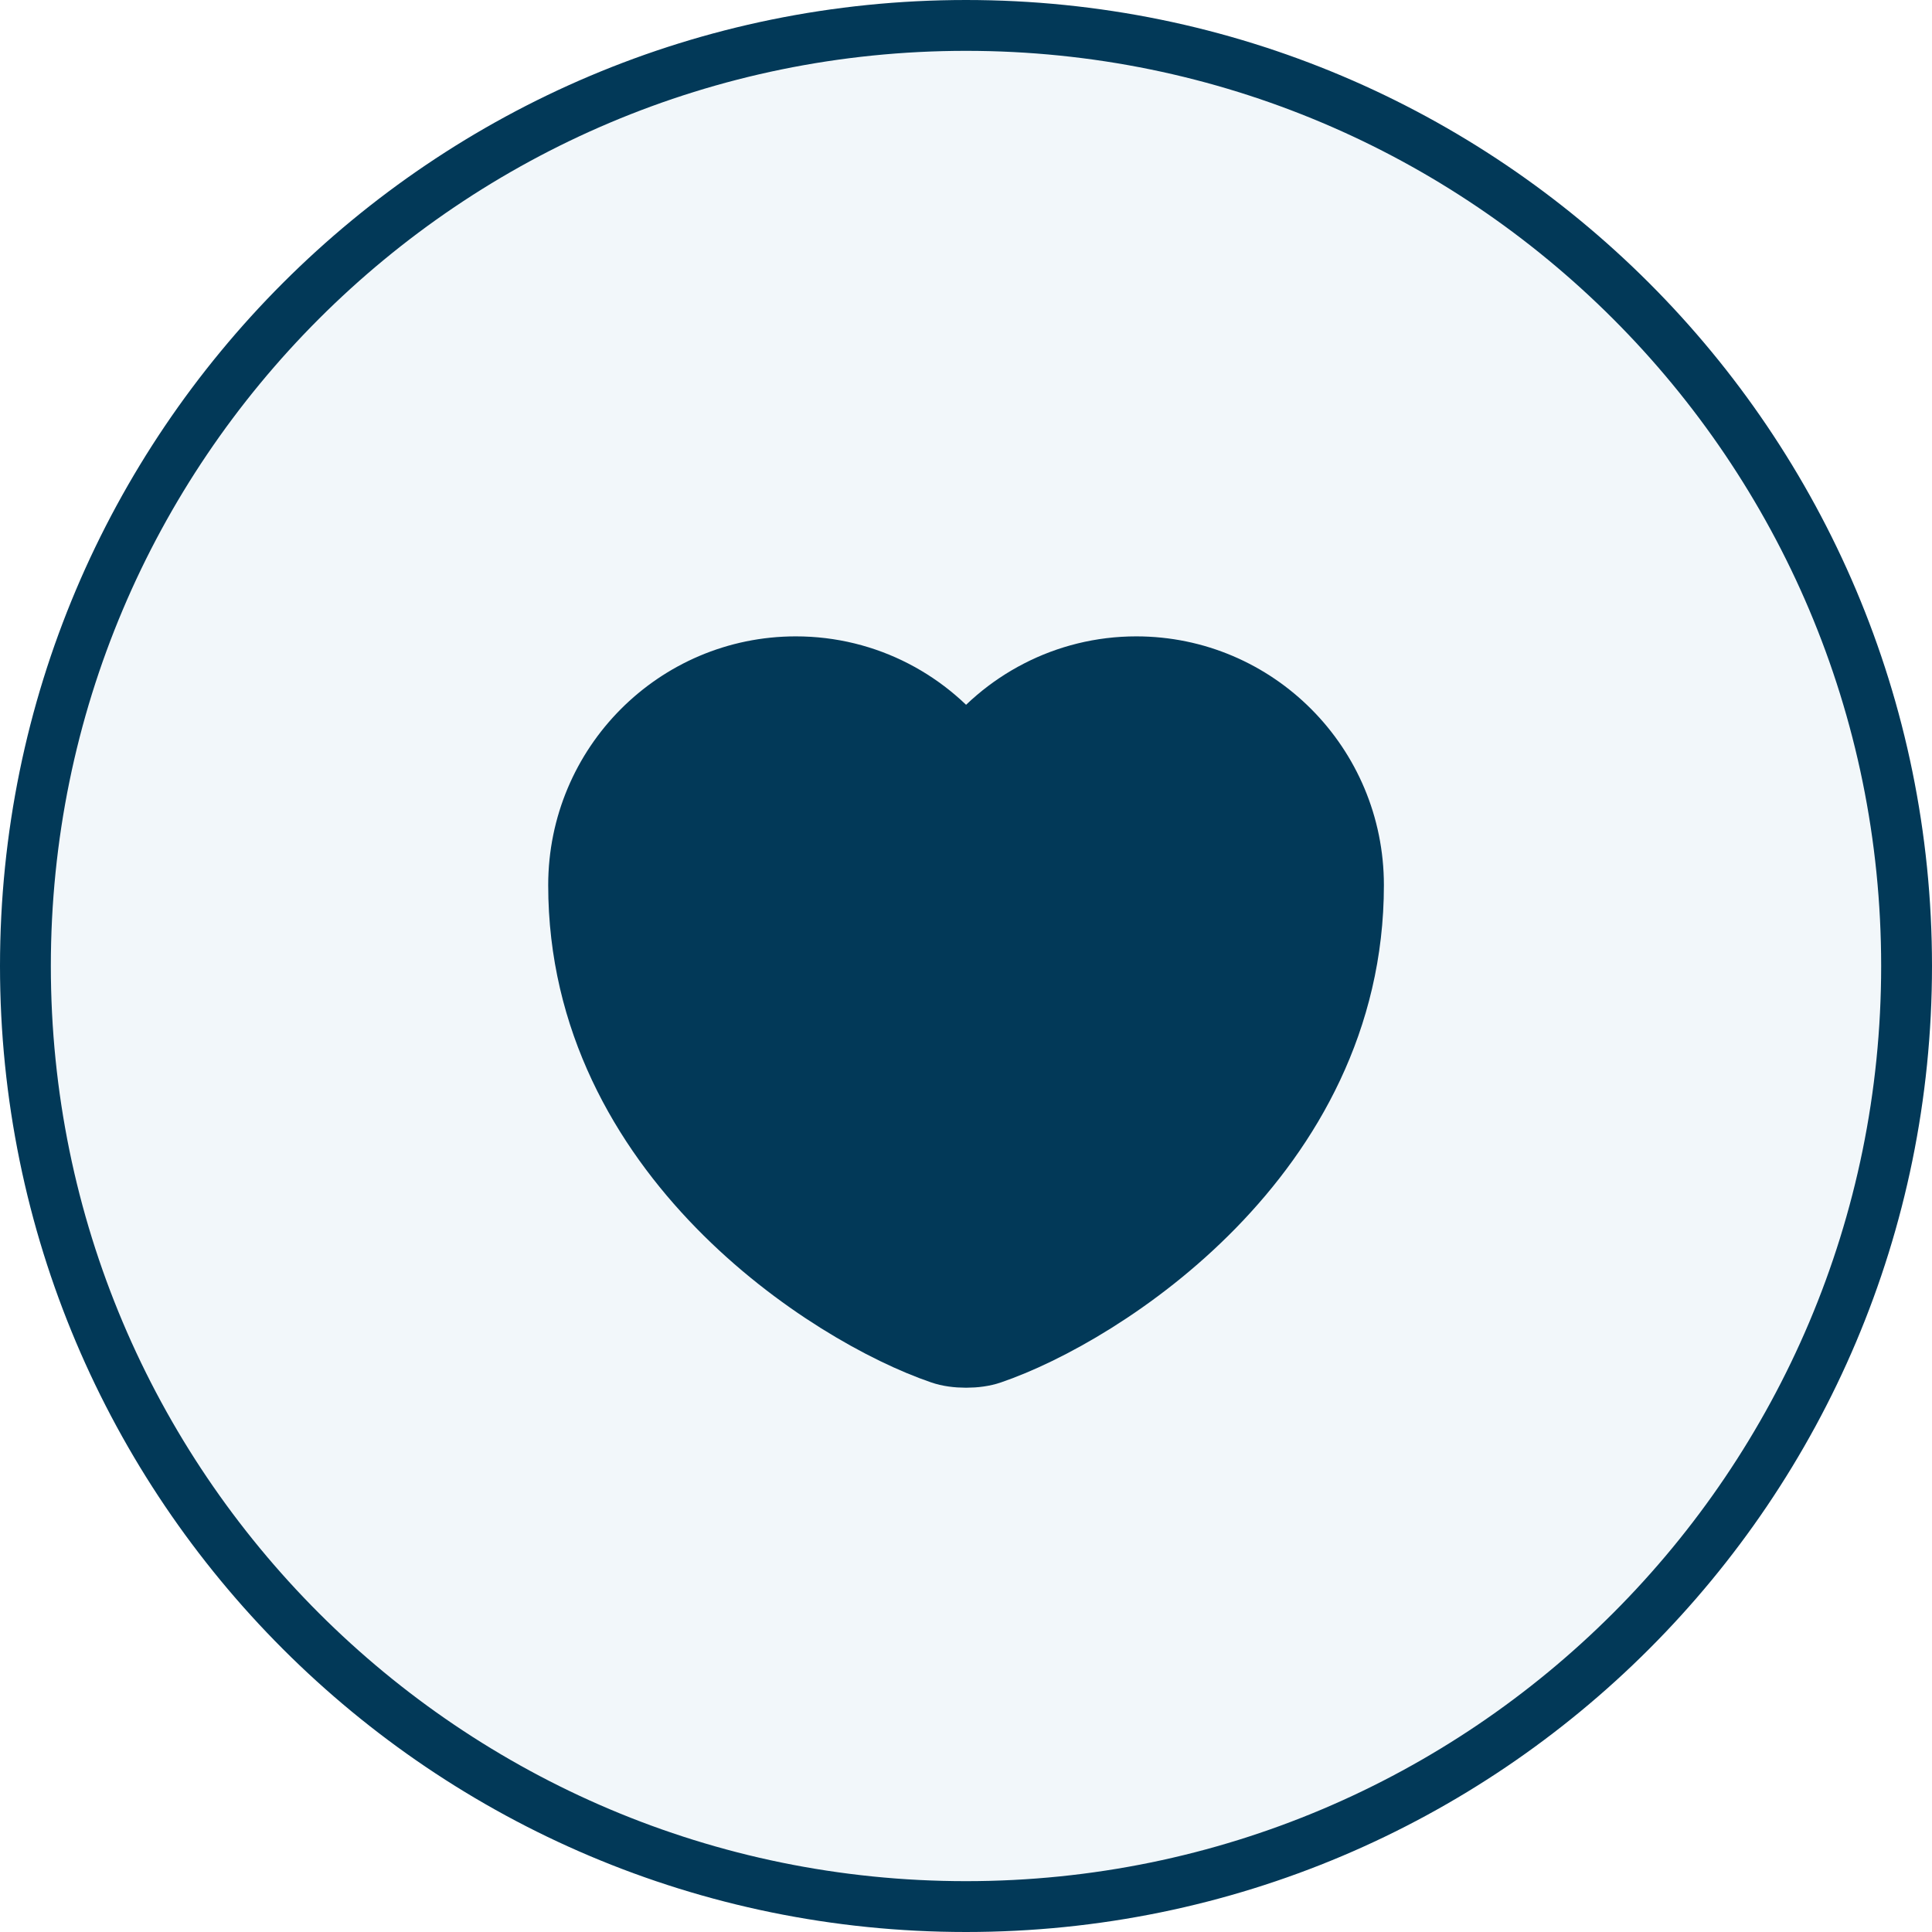
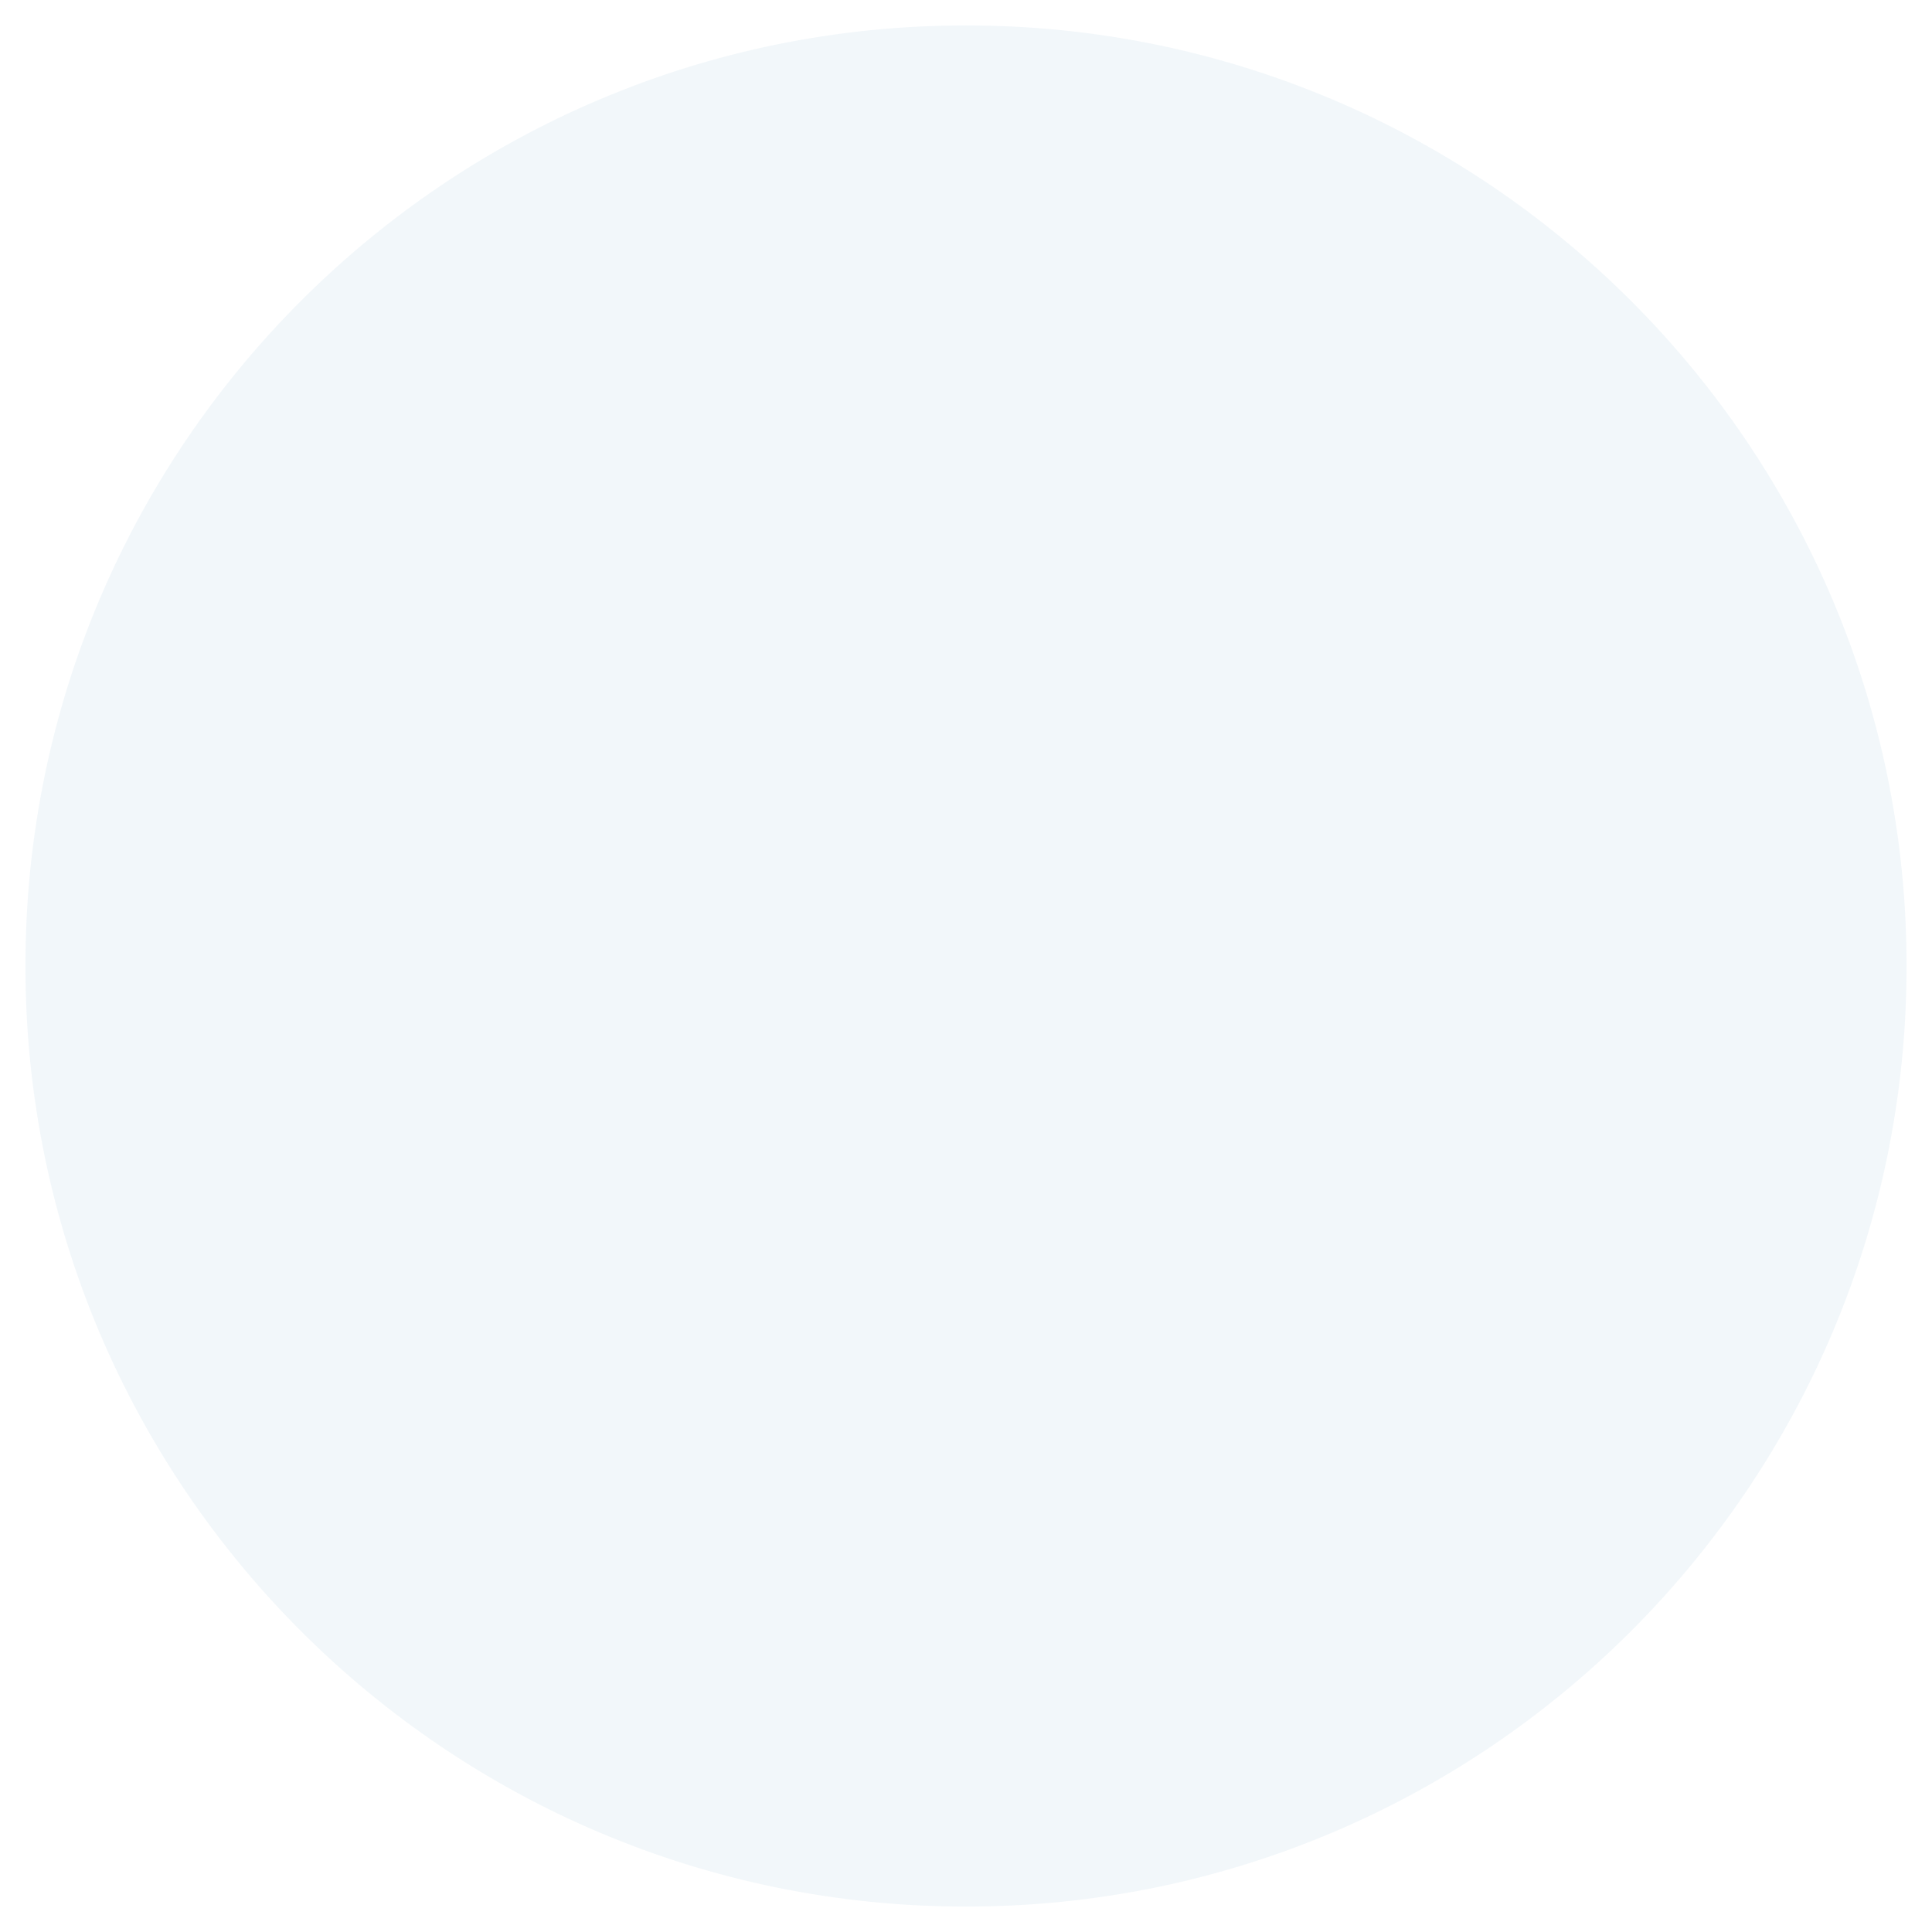
<svg xmlns="http://www.w3.org/2000/svg" width="38" height="38" viewBox="0 0 38 38" fill="none">
  <path d="M0.5 19C0.5 8.783 8.783 0.5 19 0.5C29.217 0.5 37.5 8.783 37.5 19C37.5 29.217 29.217 37.5 19 37.5C8.783 37.5 0.5 29.217 0.5 19Z" fill="#2780B1" fill-opacity="0.06" />
-   <path d="M0.5 19C0.5 8.783 8.783 0.5 19 0.5C29.217 0.5 37.5 8.783 37.5 19C37.5 29.217 29.217 37.5 19 37.5C8.783 37.5 0.5 29.217 0.5 19Z" stroke="#023958" />
-   <path d="M19.469 26.548C19.212 26.639 18.79 26.639 18.534 26.548C16.347 25.802 11.461 22.688 11.461 17.41C11.461 15.08 13.339 13.195 15.653 13.195C17.026 13.195 18.24 13.859 19.001 14.884C19.763 13.859 20.984 13.195 22.349 13.195C24.663 13.195 26.541 15.08 26.541 17.41C26.541 22.688 21.655 25.802 19.469 26.548Z" fill="#023958" stroke="#023958" stroke-width="1.357" stroke-linecap="round" stroke-linejoin="round" />
</svg>